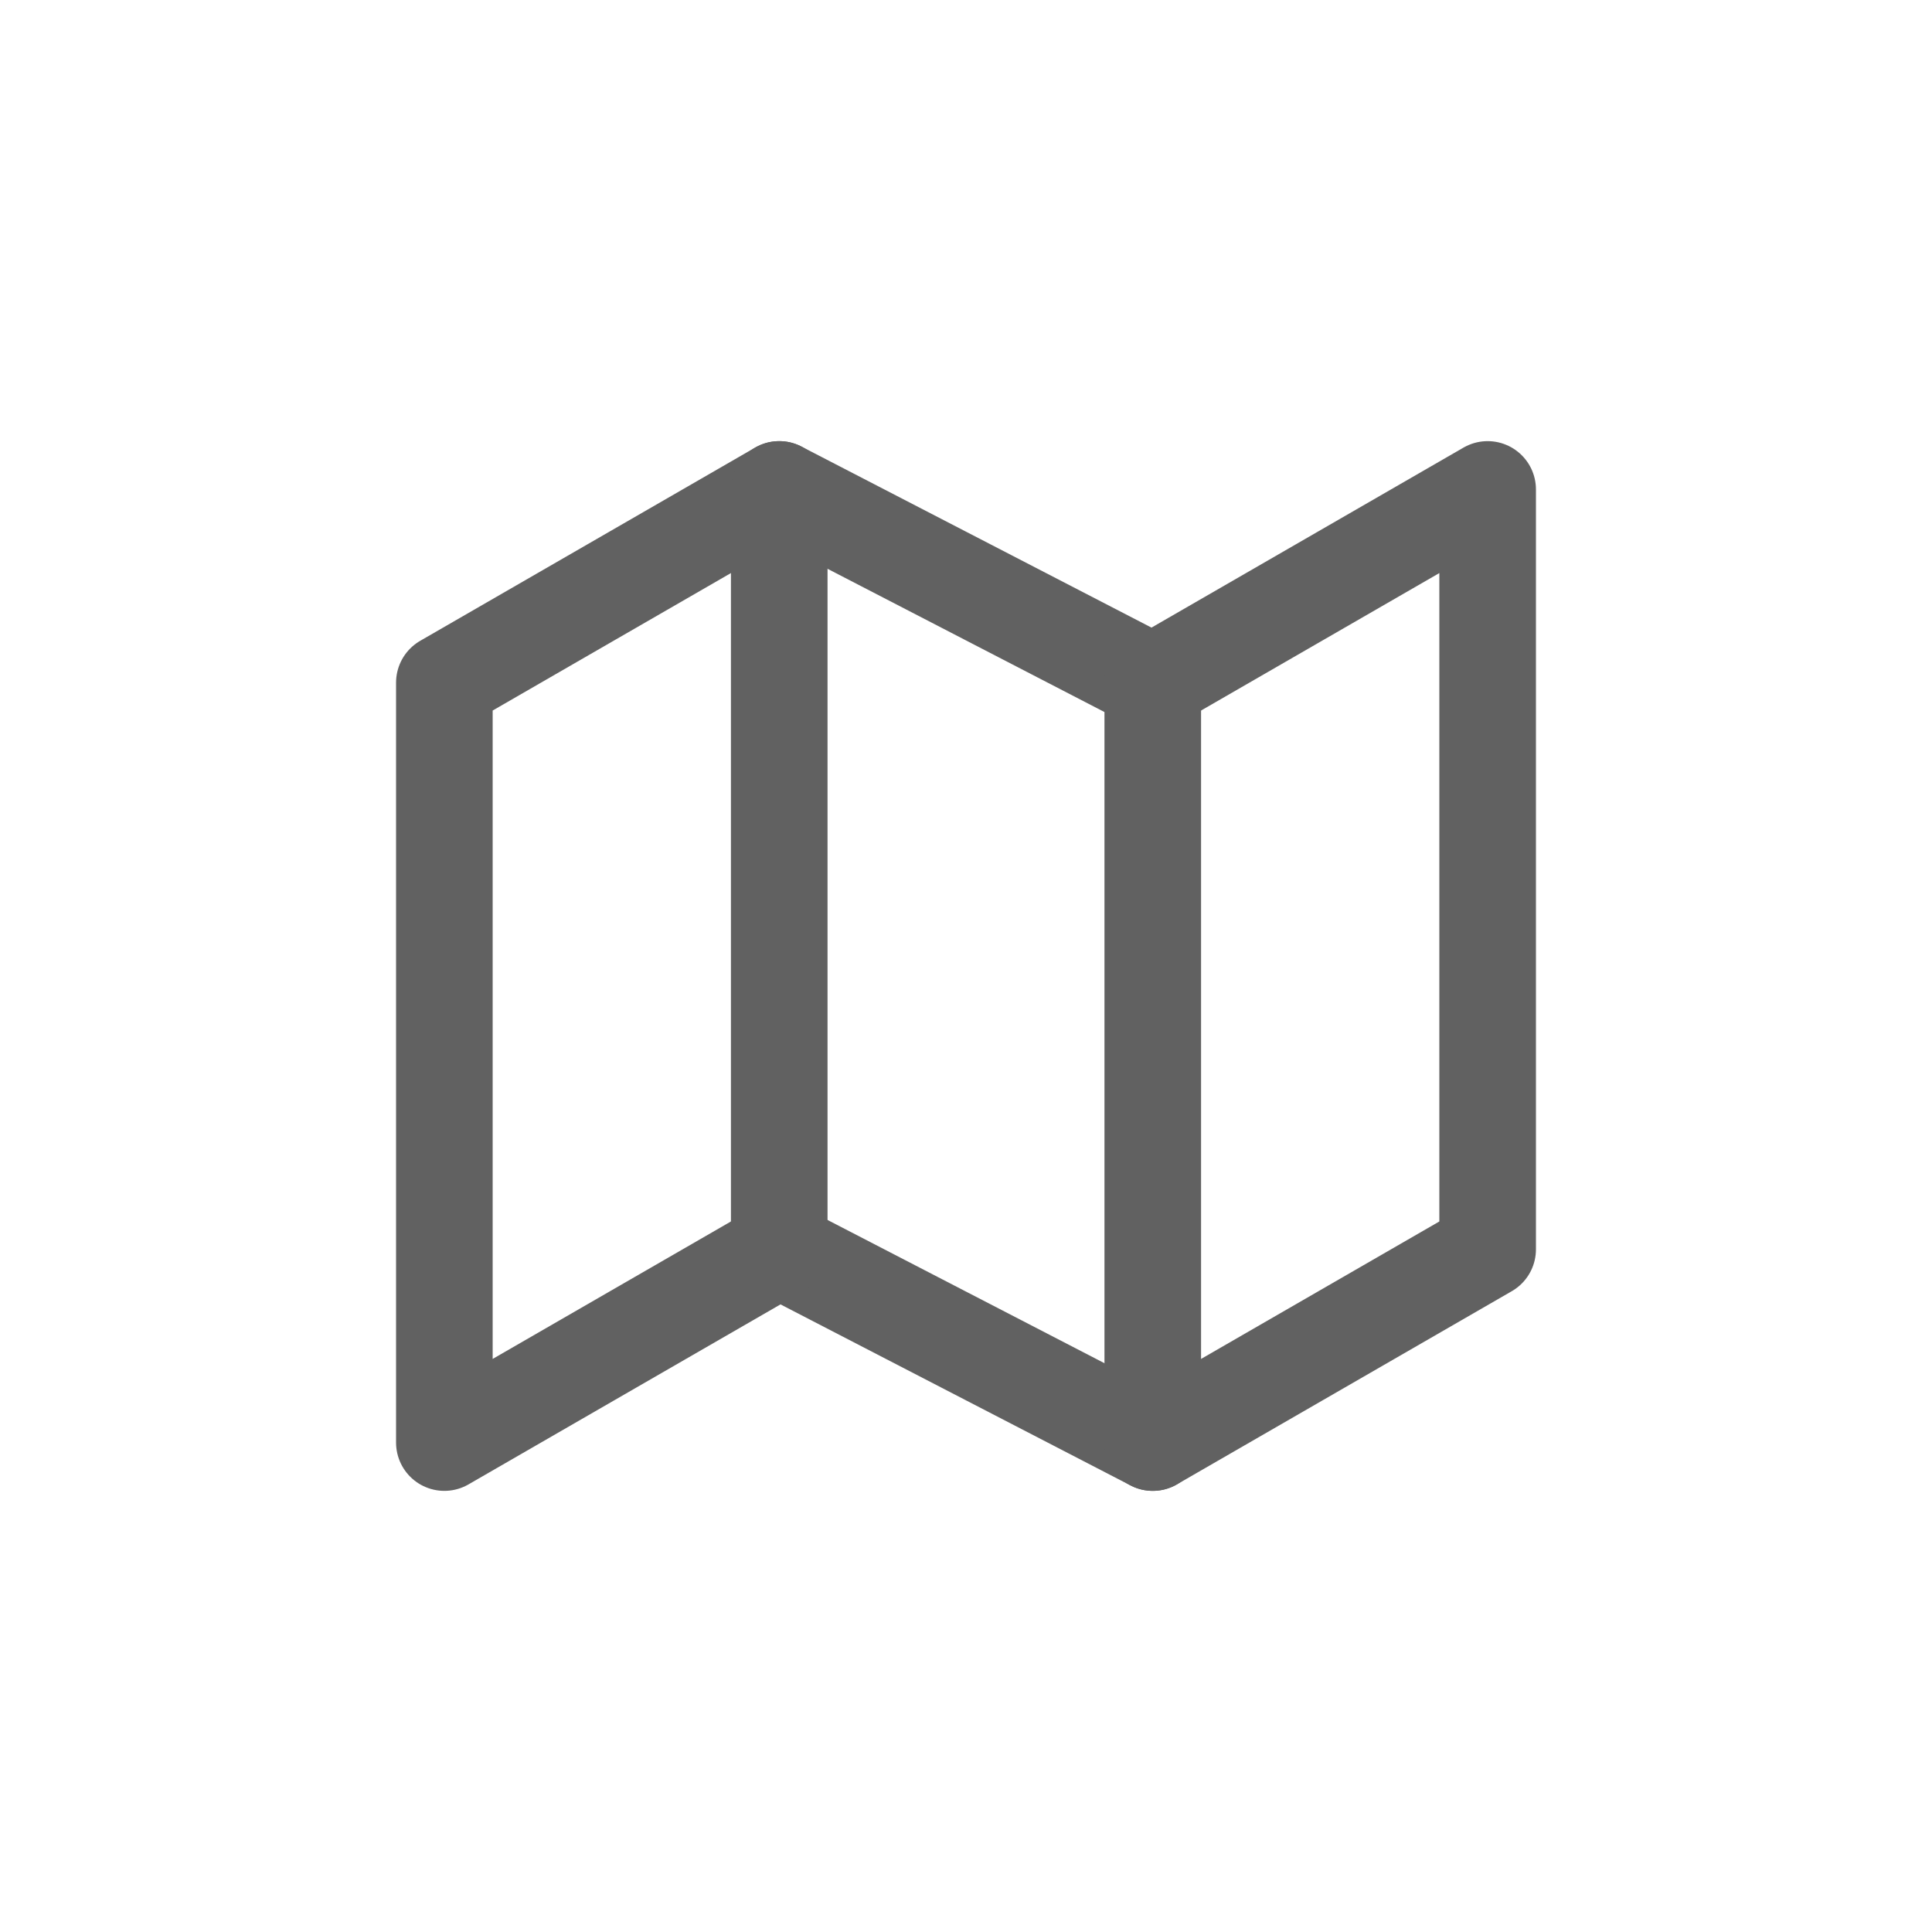
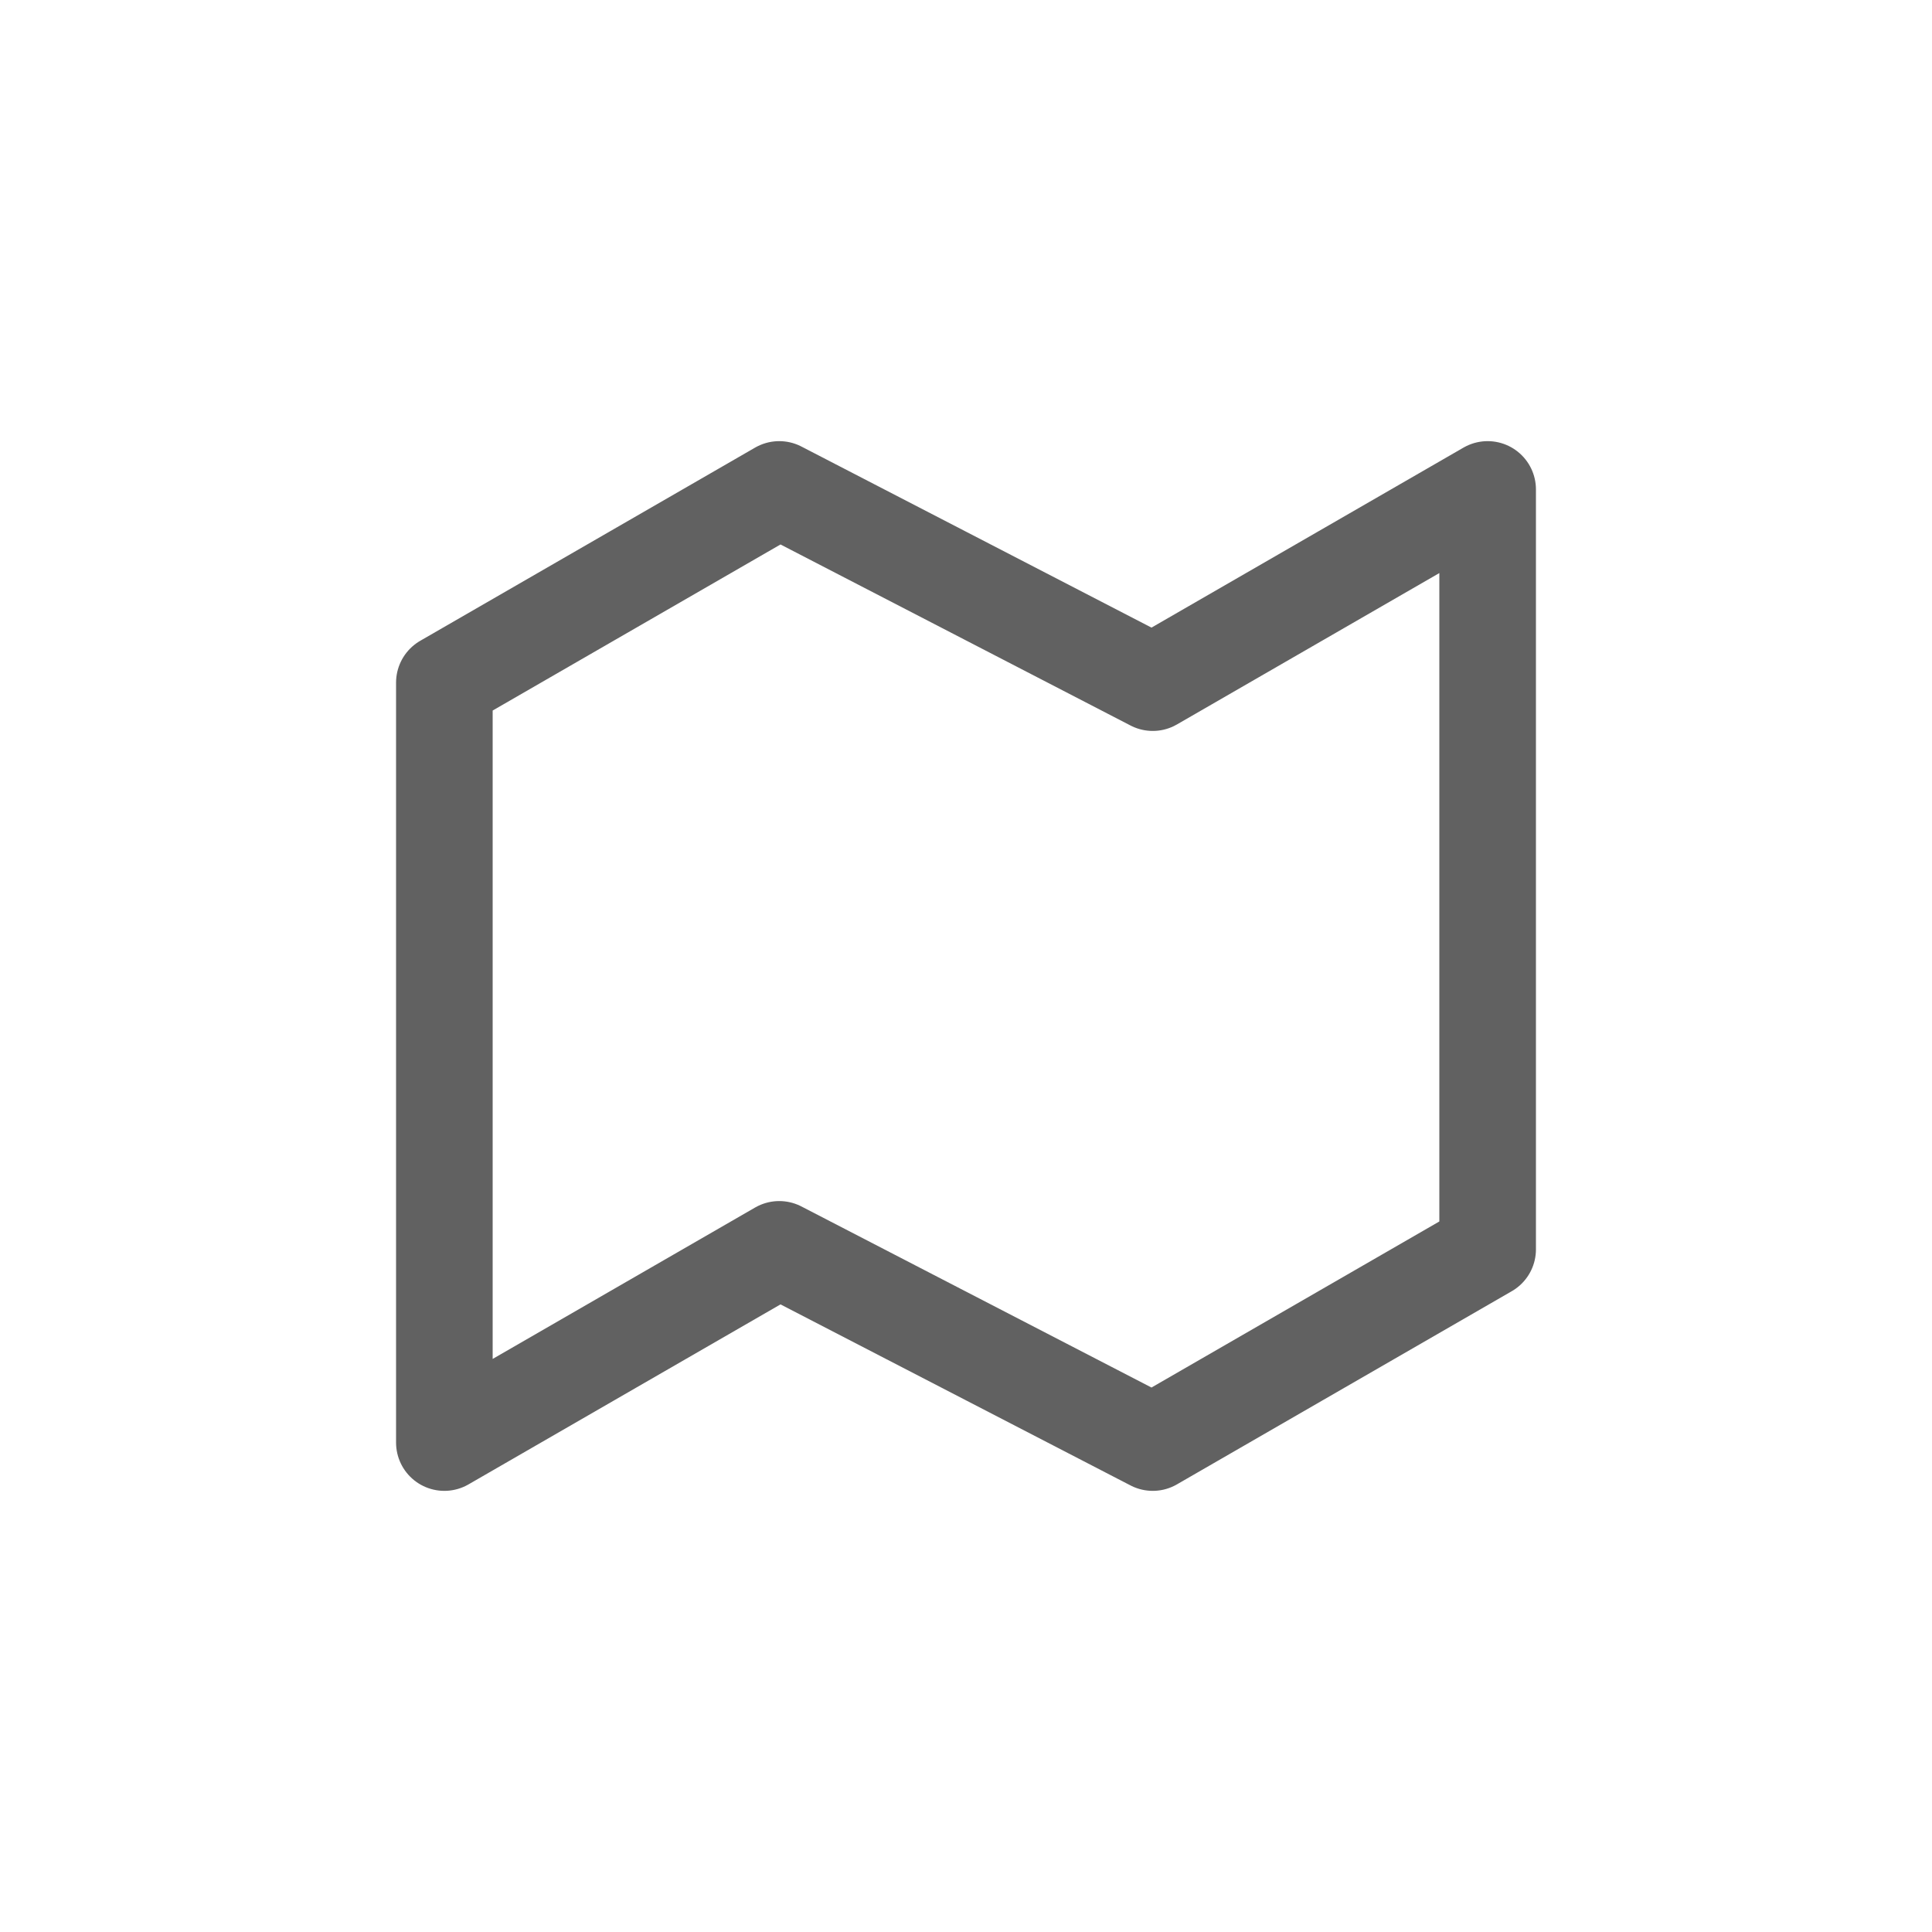
<svg xmlns="http://www.w3.org/2000/svg" version="1.1" id="Capa_1" x="0px" y="0px" viewBox="0 0 30 30" style="enable-background:new 0 0 30 30;" xml:space="preserve">
  <style type="text/css">
	.st0{fill:none;stroke:#616161;stroke-width:1.5;stroke-linecap:round;stroke-linejoin:round;}
</style>
  <title>Recurso 2</title>
  <g>
    <polygon class="st0" points="6.9,10.6 6.9,22.4 12.1,19.4 17.9,22.4 23.1,19.4 23.1,7.6 17.9,10.6 12.1,7.6  " />
-     <line class="st0" x1="12.1" y1="7.6" x2="12.1" y2="19.4" />
-     <line class="st0" x1="17.9" y1="10.6" x2="17.9" y2="22.4" />
  </g>
</svg>